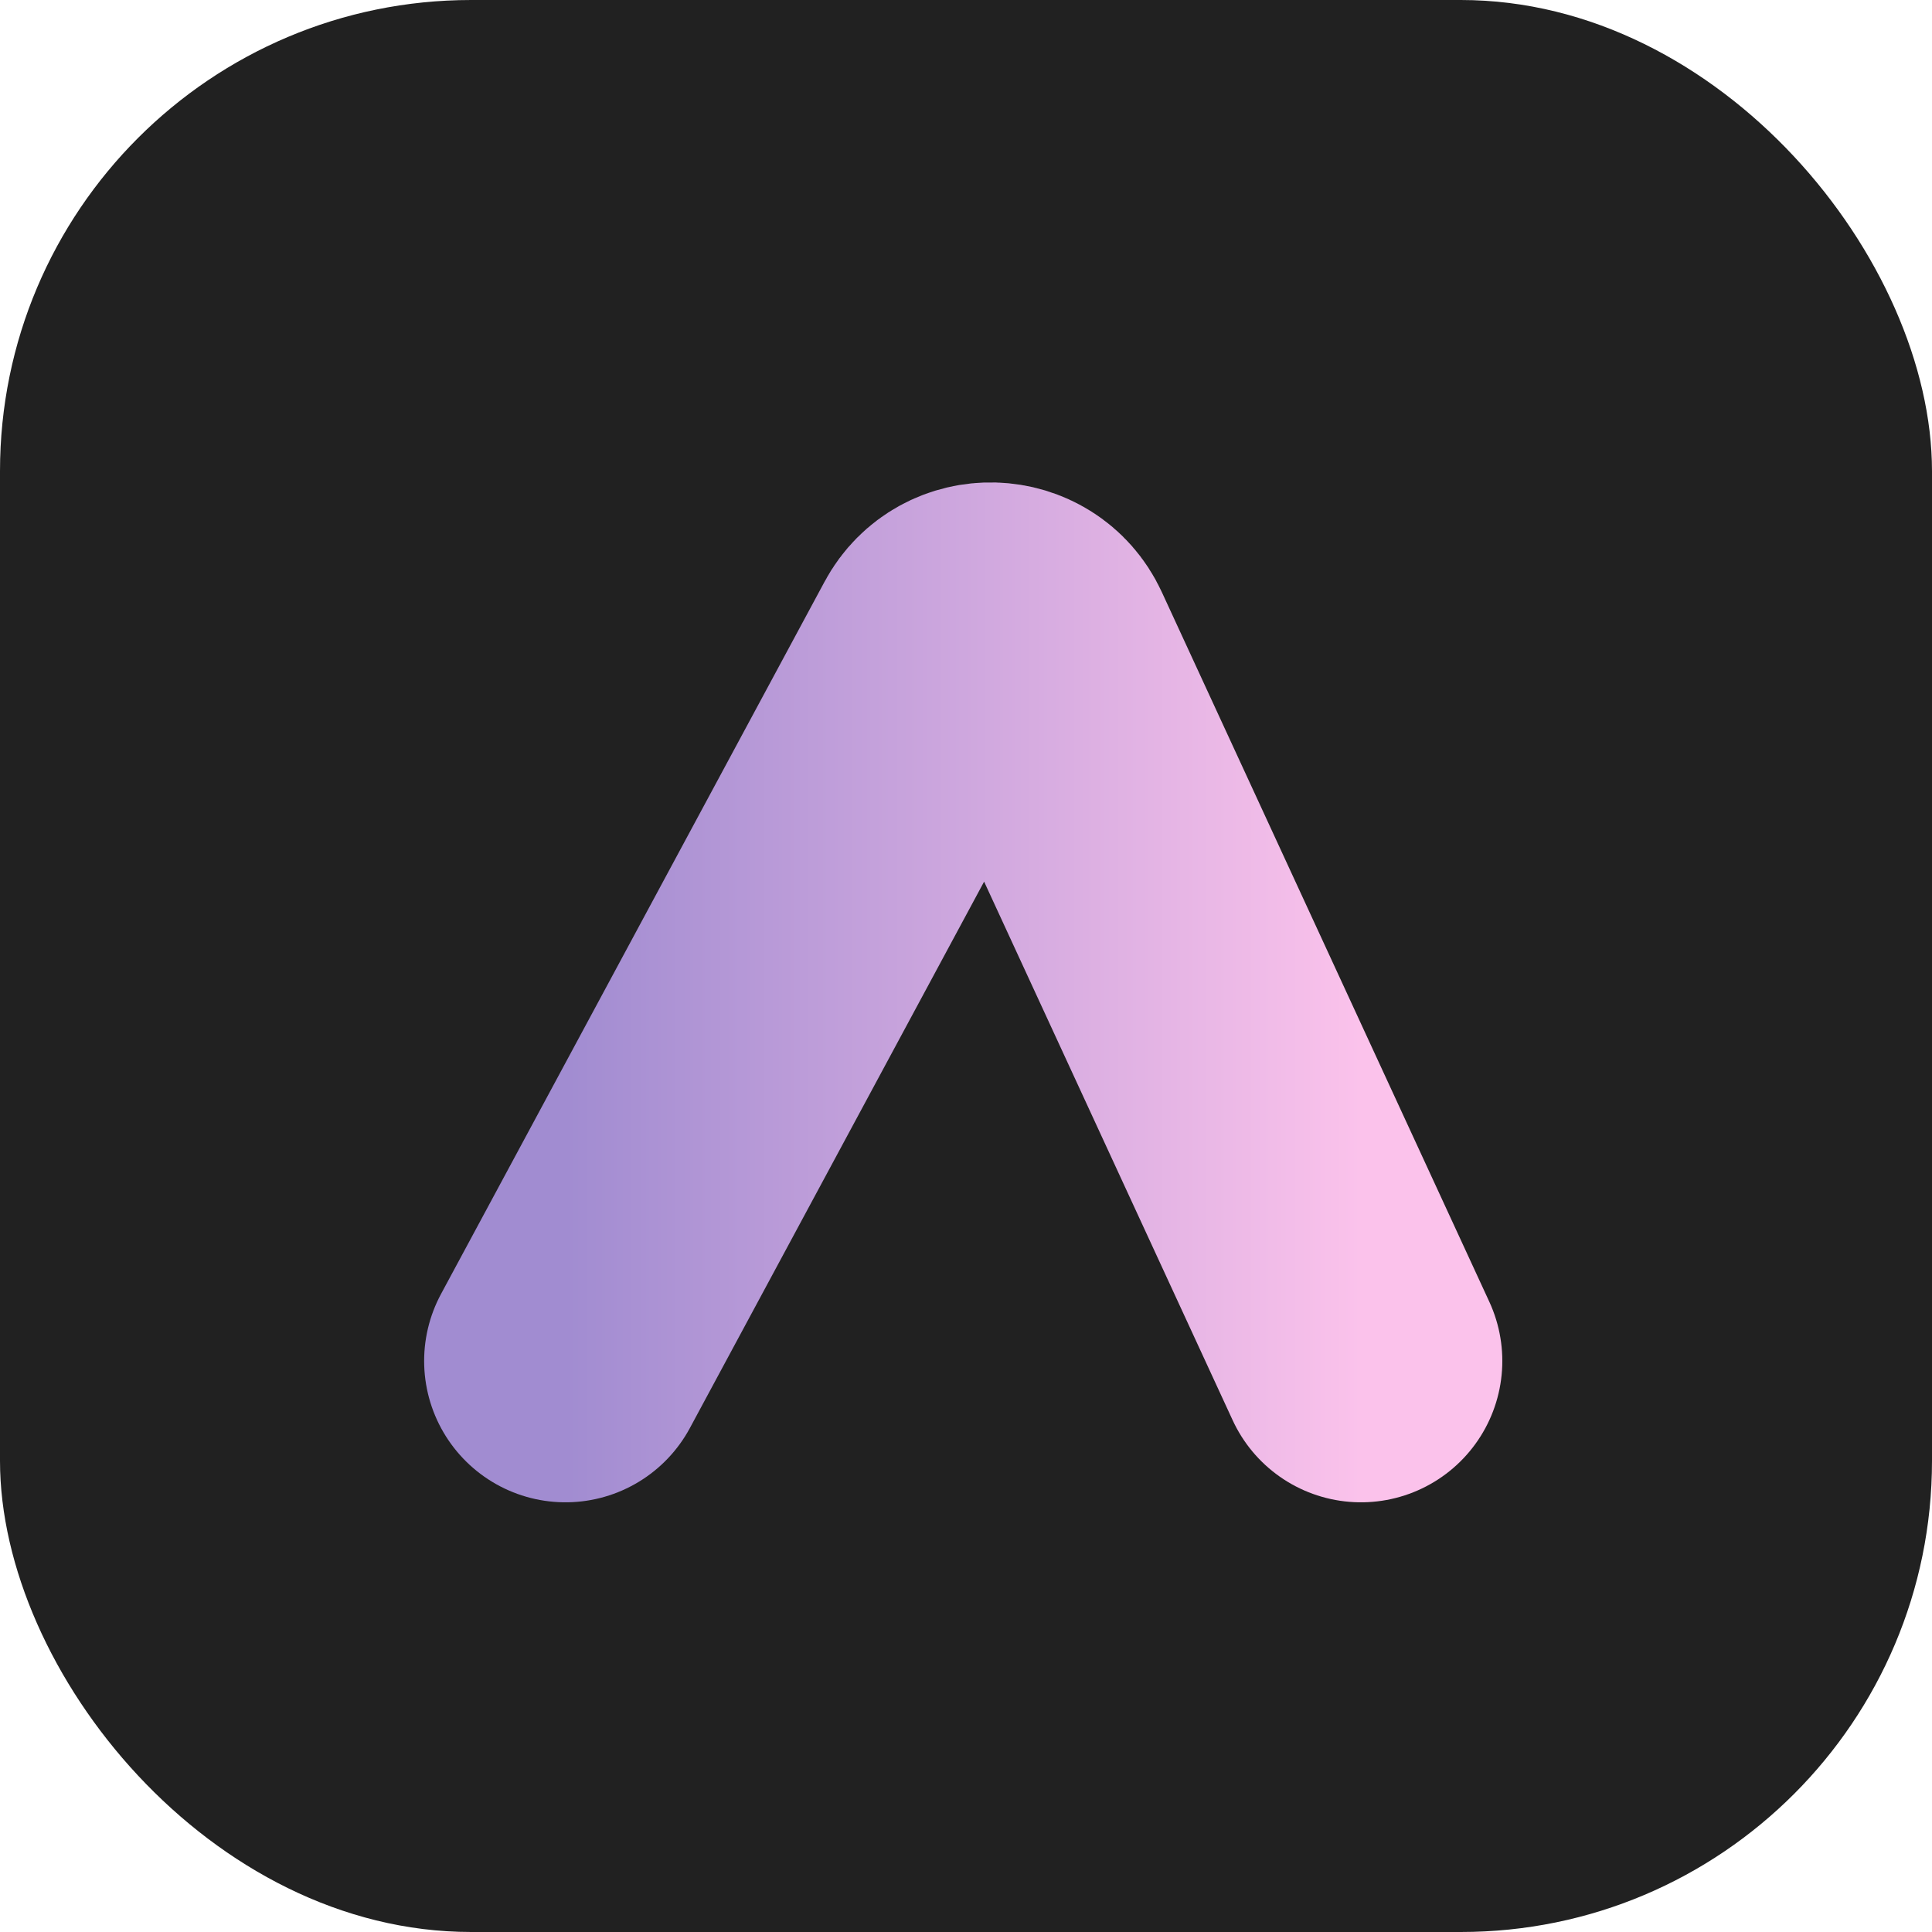
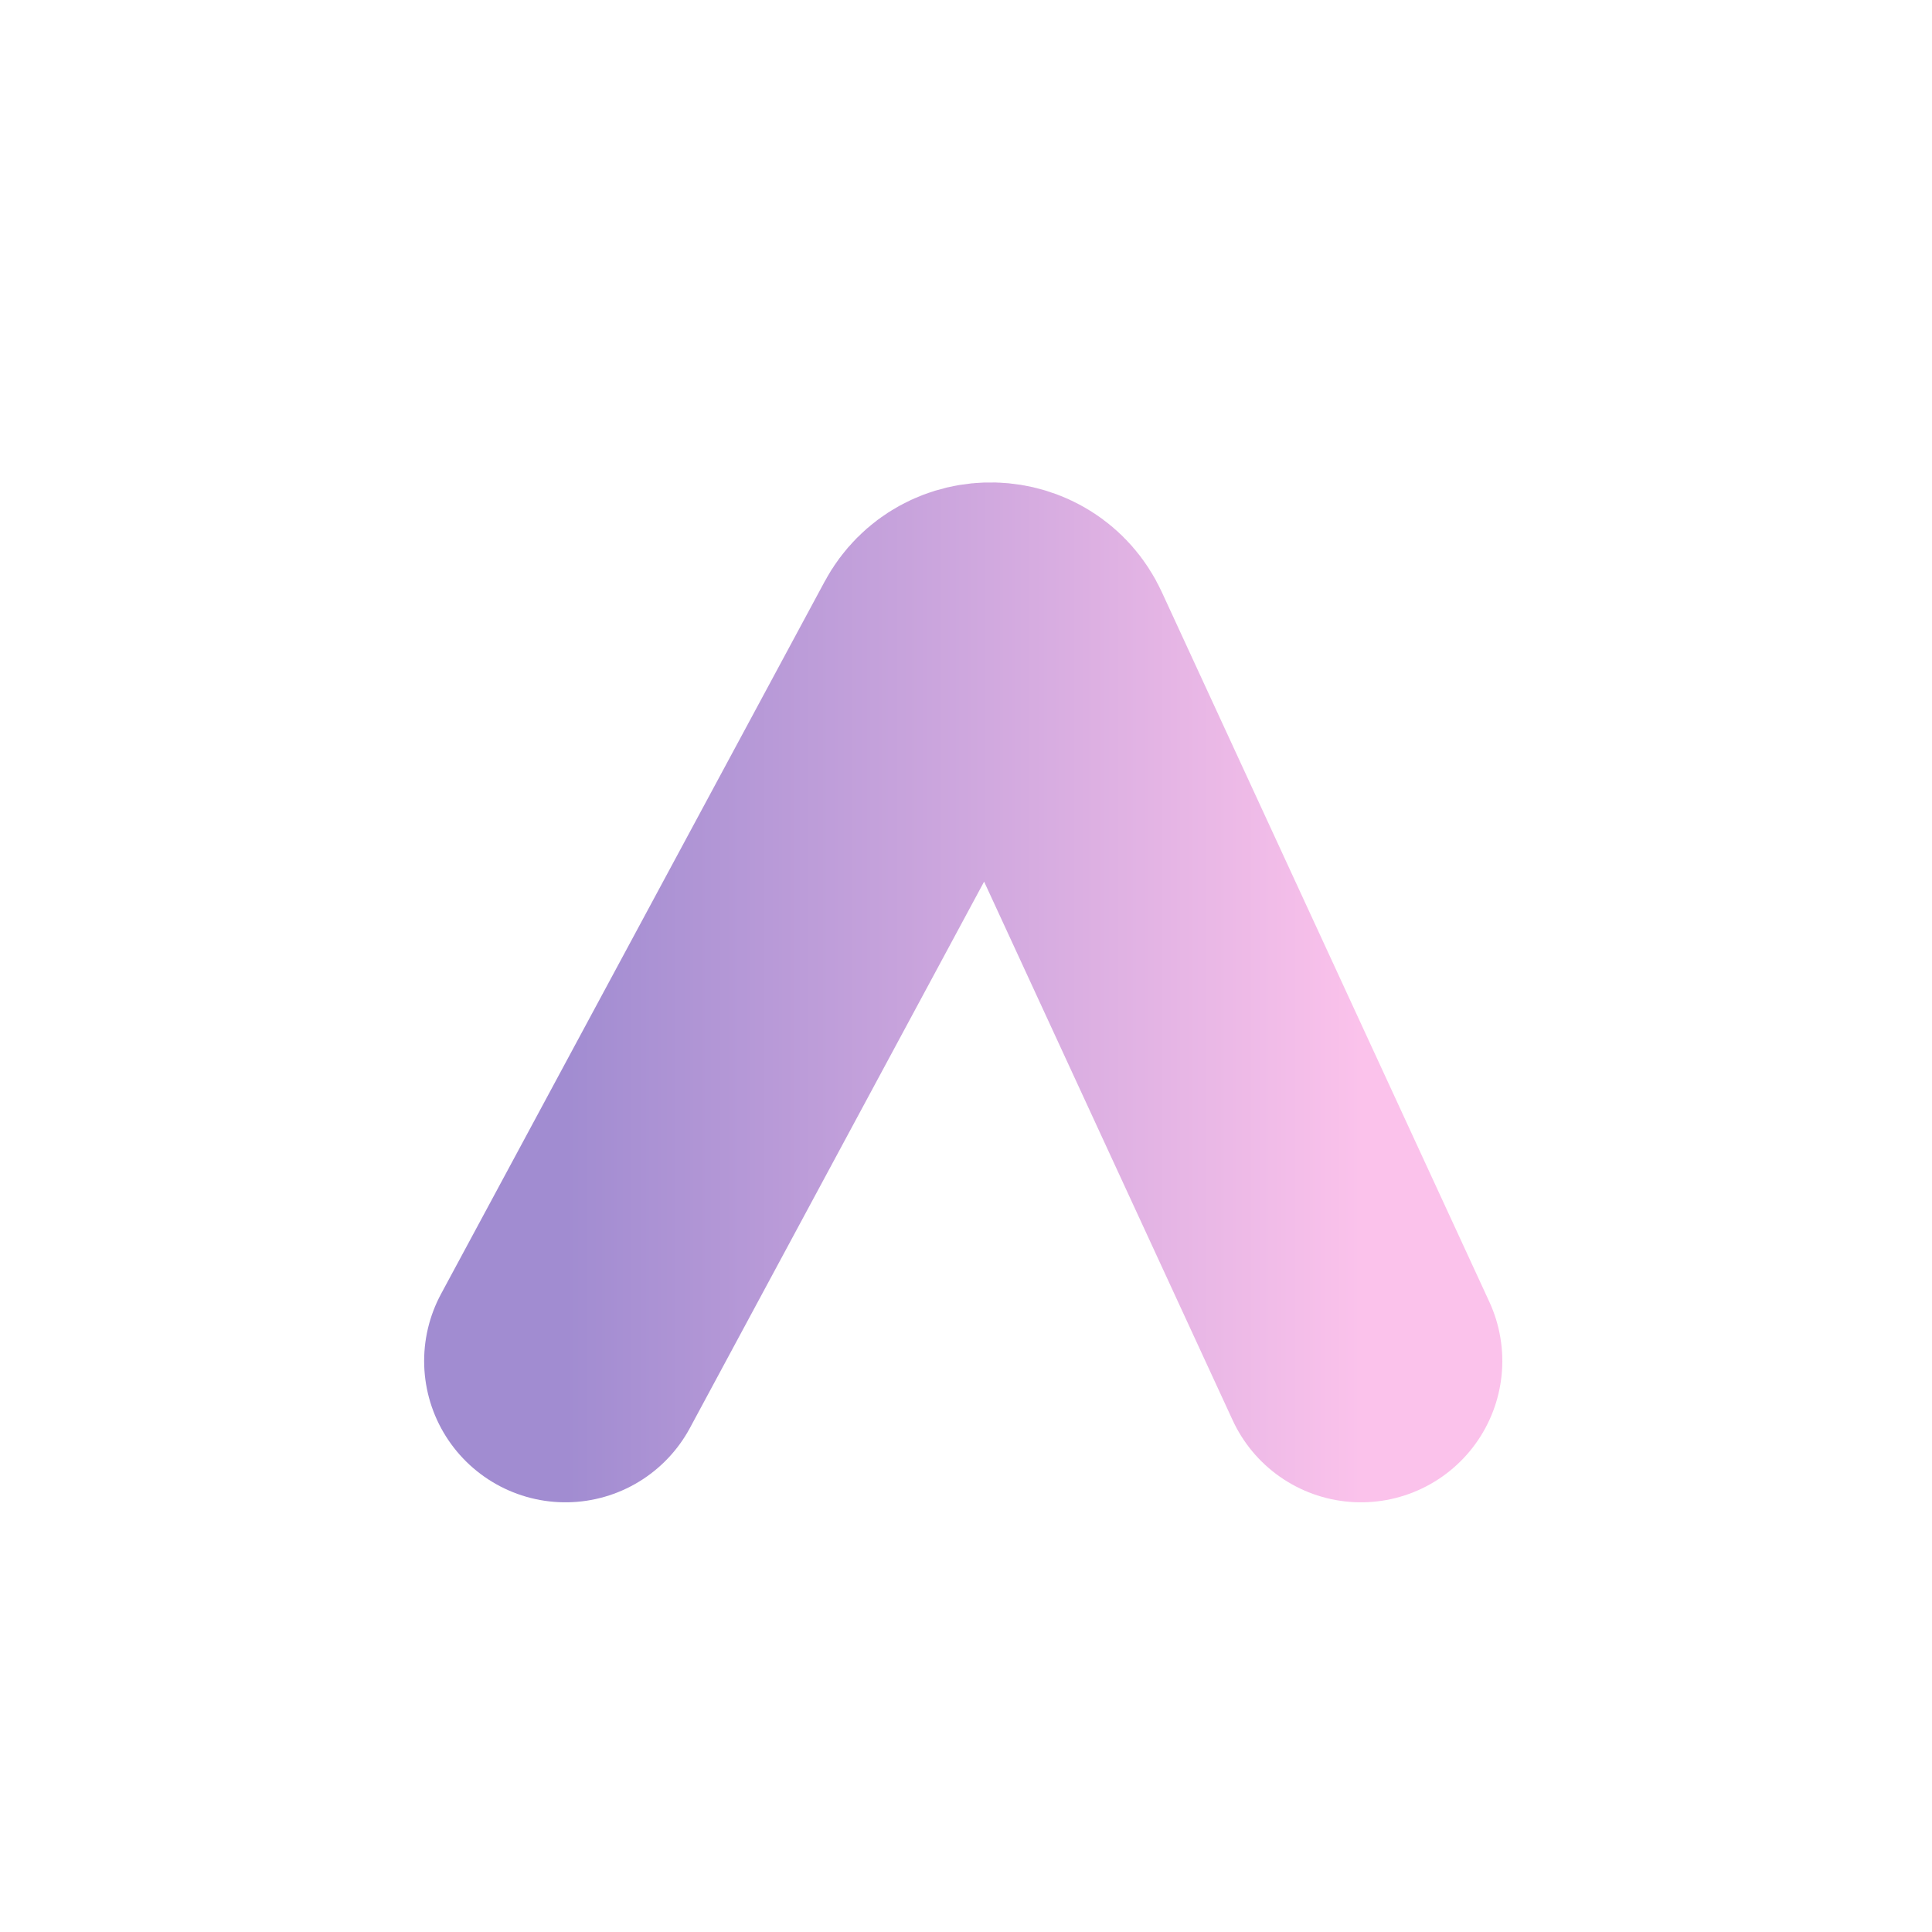
<svg xmlns="http://www.w3.org/2000/svg" width="16" height="16" viewBox="0 0 16 16" fill="none">
-   <rect width="16" height="16" rx="3.902" fill="#212121" />
  <path d="M4.683 11.271L7.86 5.371C8.012 5.088 8.423 5.1 8.558 5.392L11.271 11.271" stroke="url(#paint0_linear_111_1258)" stroke-width="2.341" stroke-linecap="round" />
  <defs>
    <linearGradient id="paint0_linear_111_1258" x1="4.683" y1="7.977" x2="11.271" y2="7.977" gradientUnits="userSpaceOnUse">
      <stop stop-color="#A18CD1" />
      <stop offset="1" stop-color="#FBC2EB" />
    </linearGradient>
  </defs>
</svg>